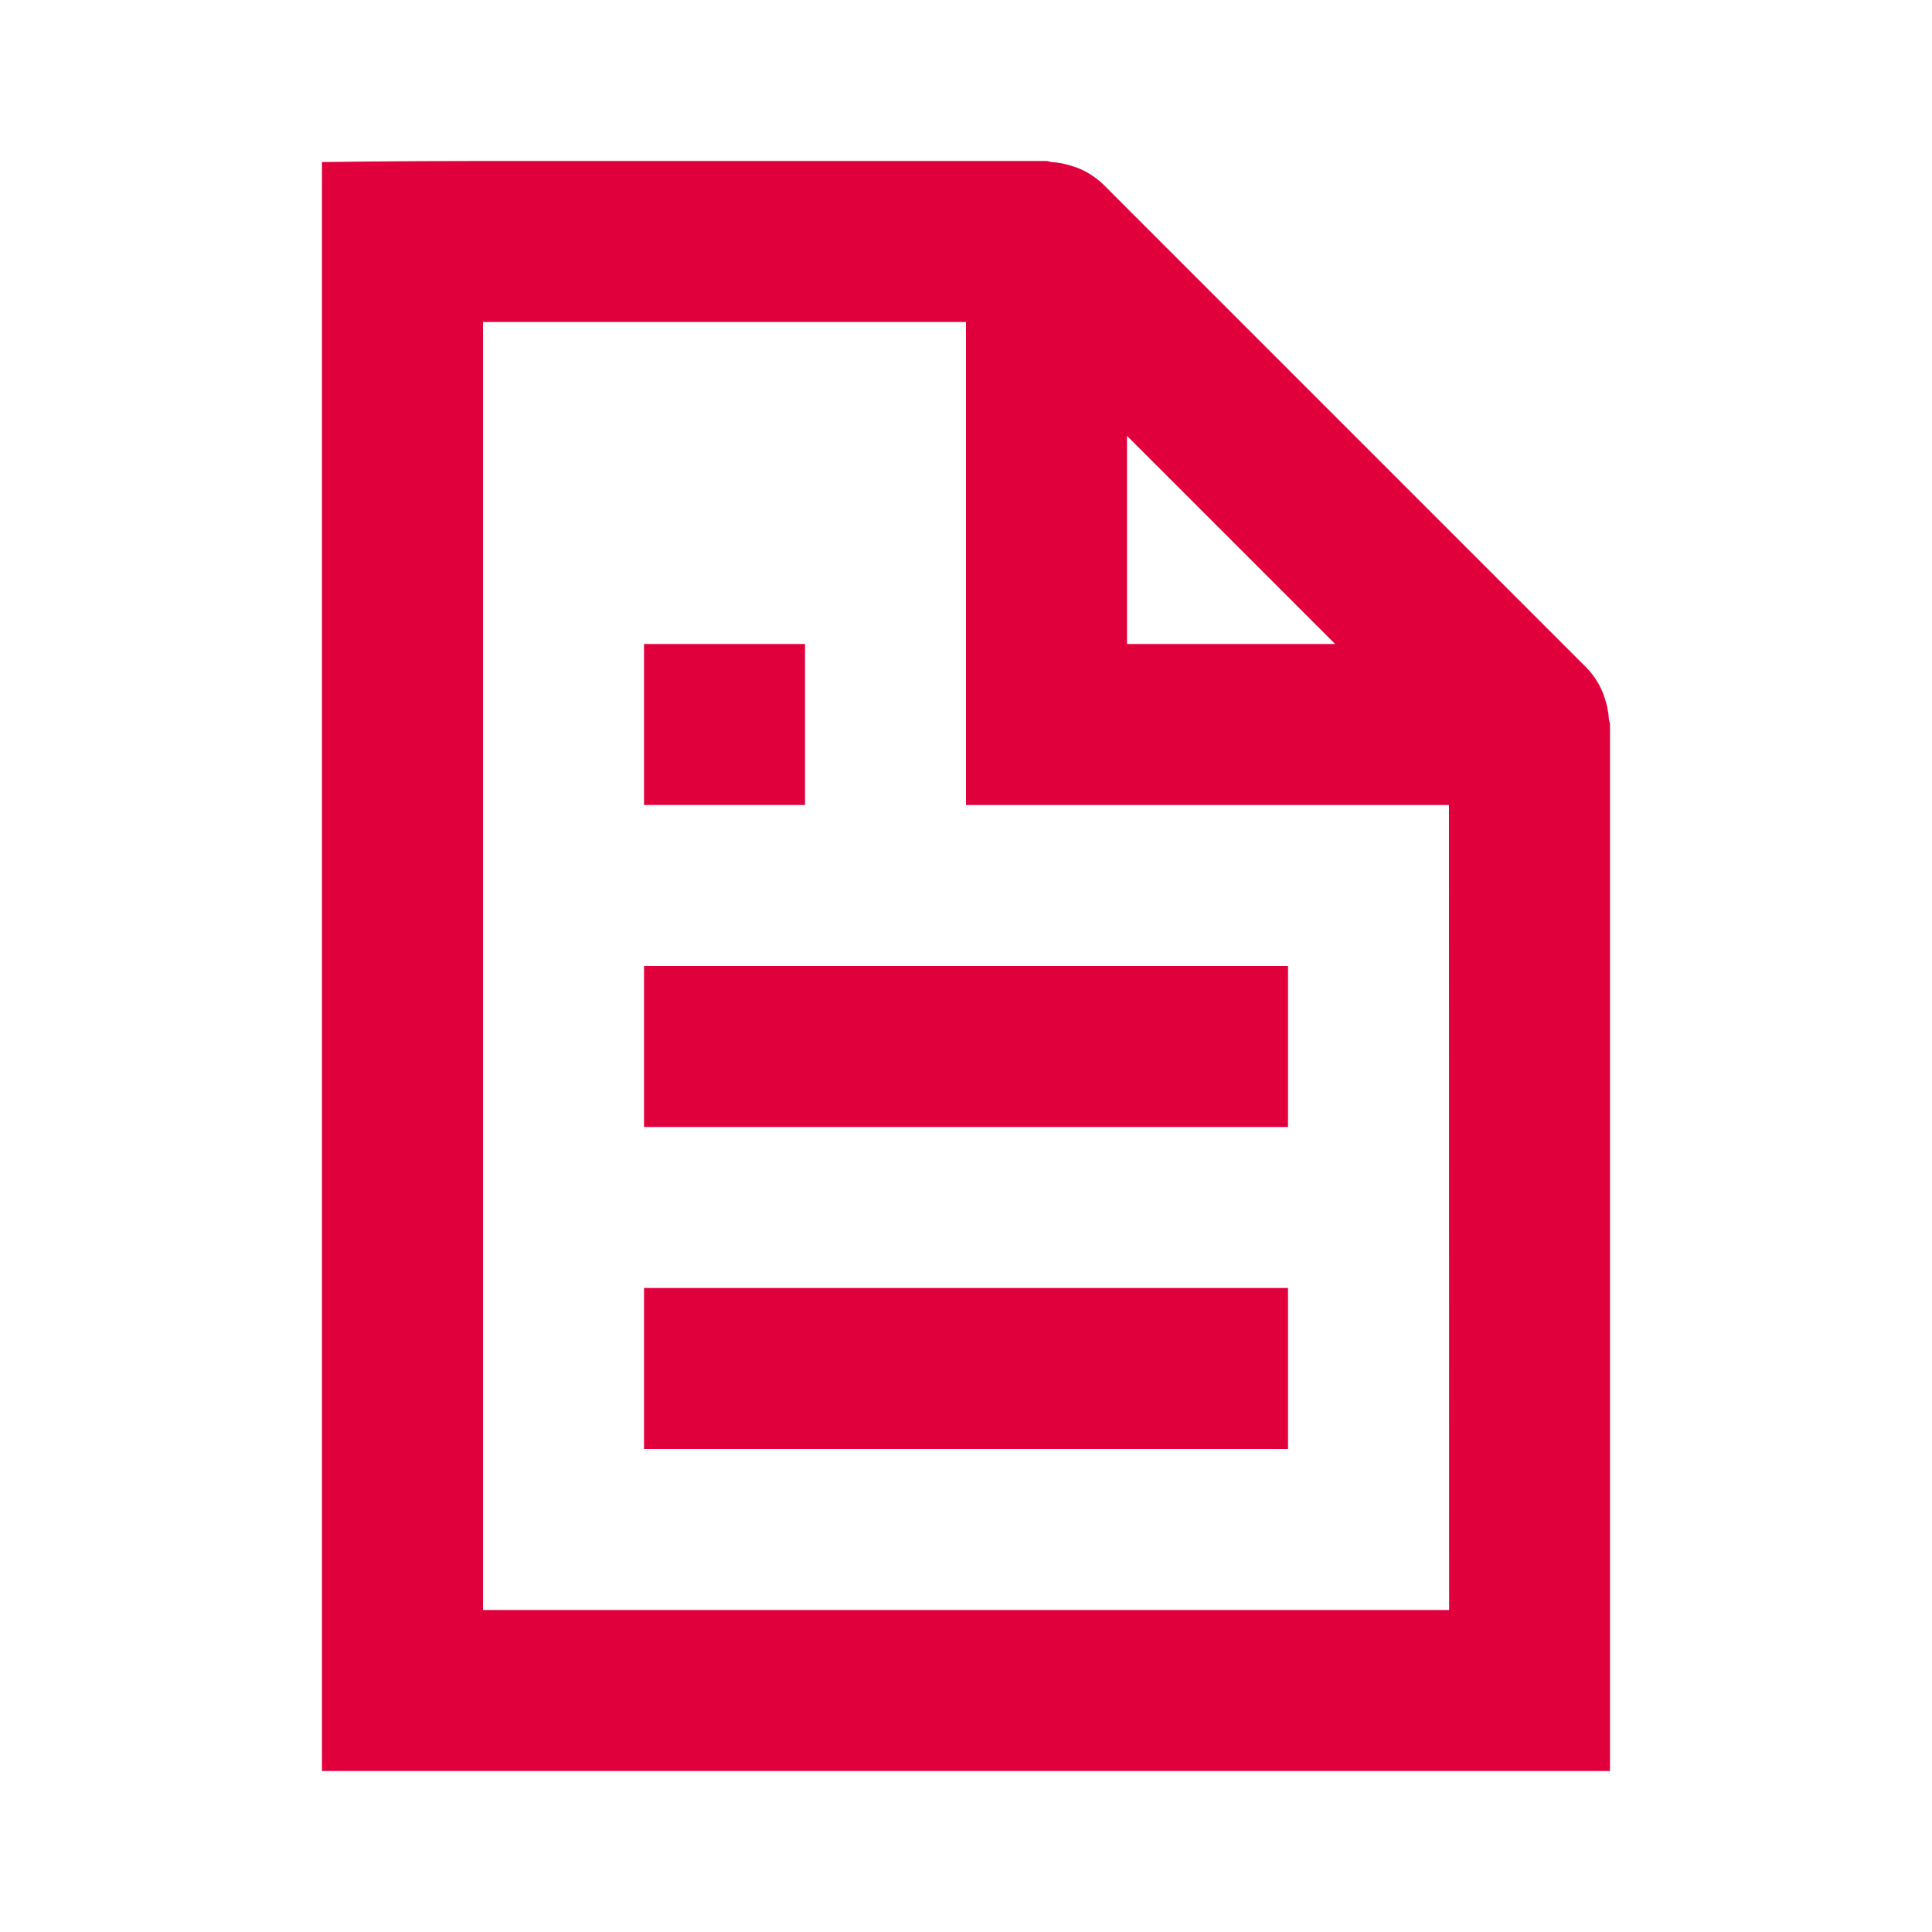
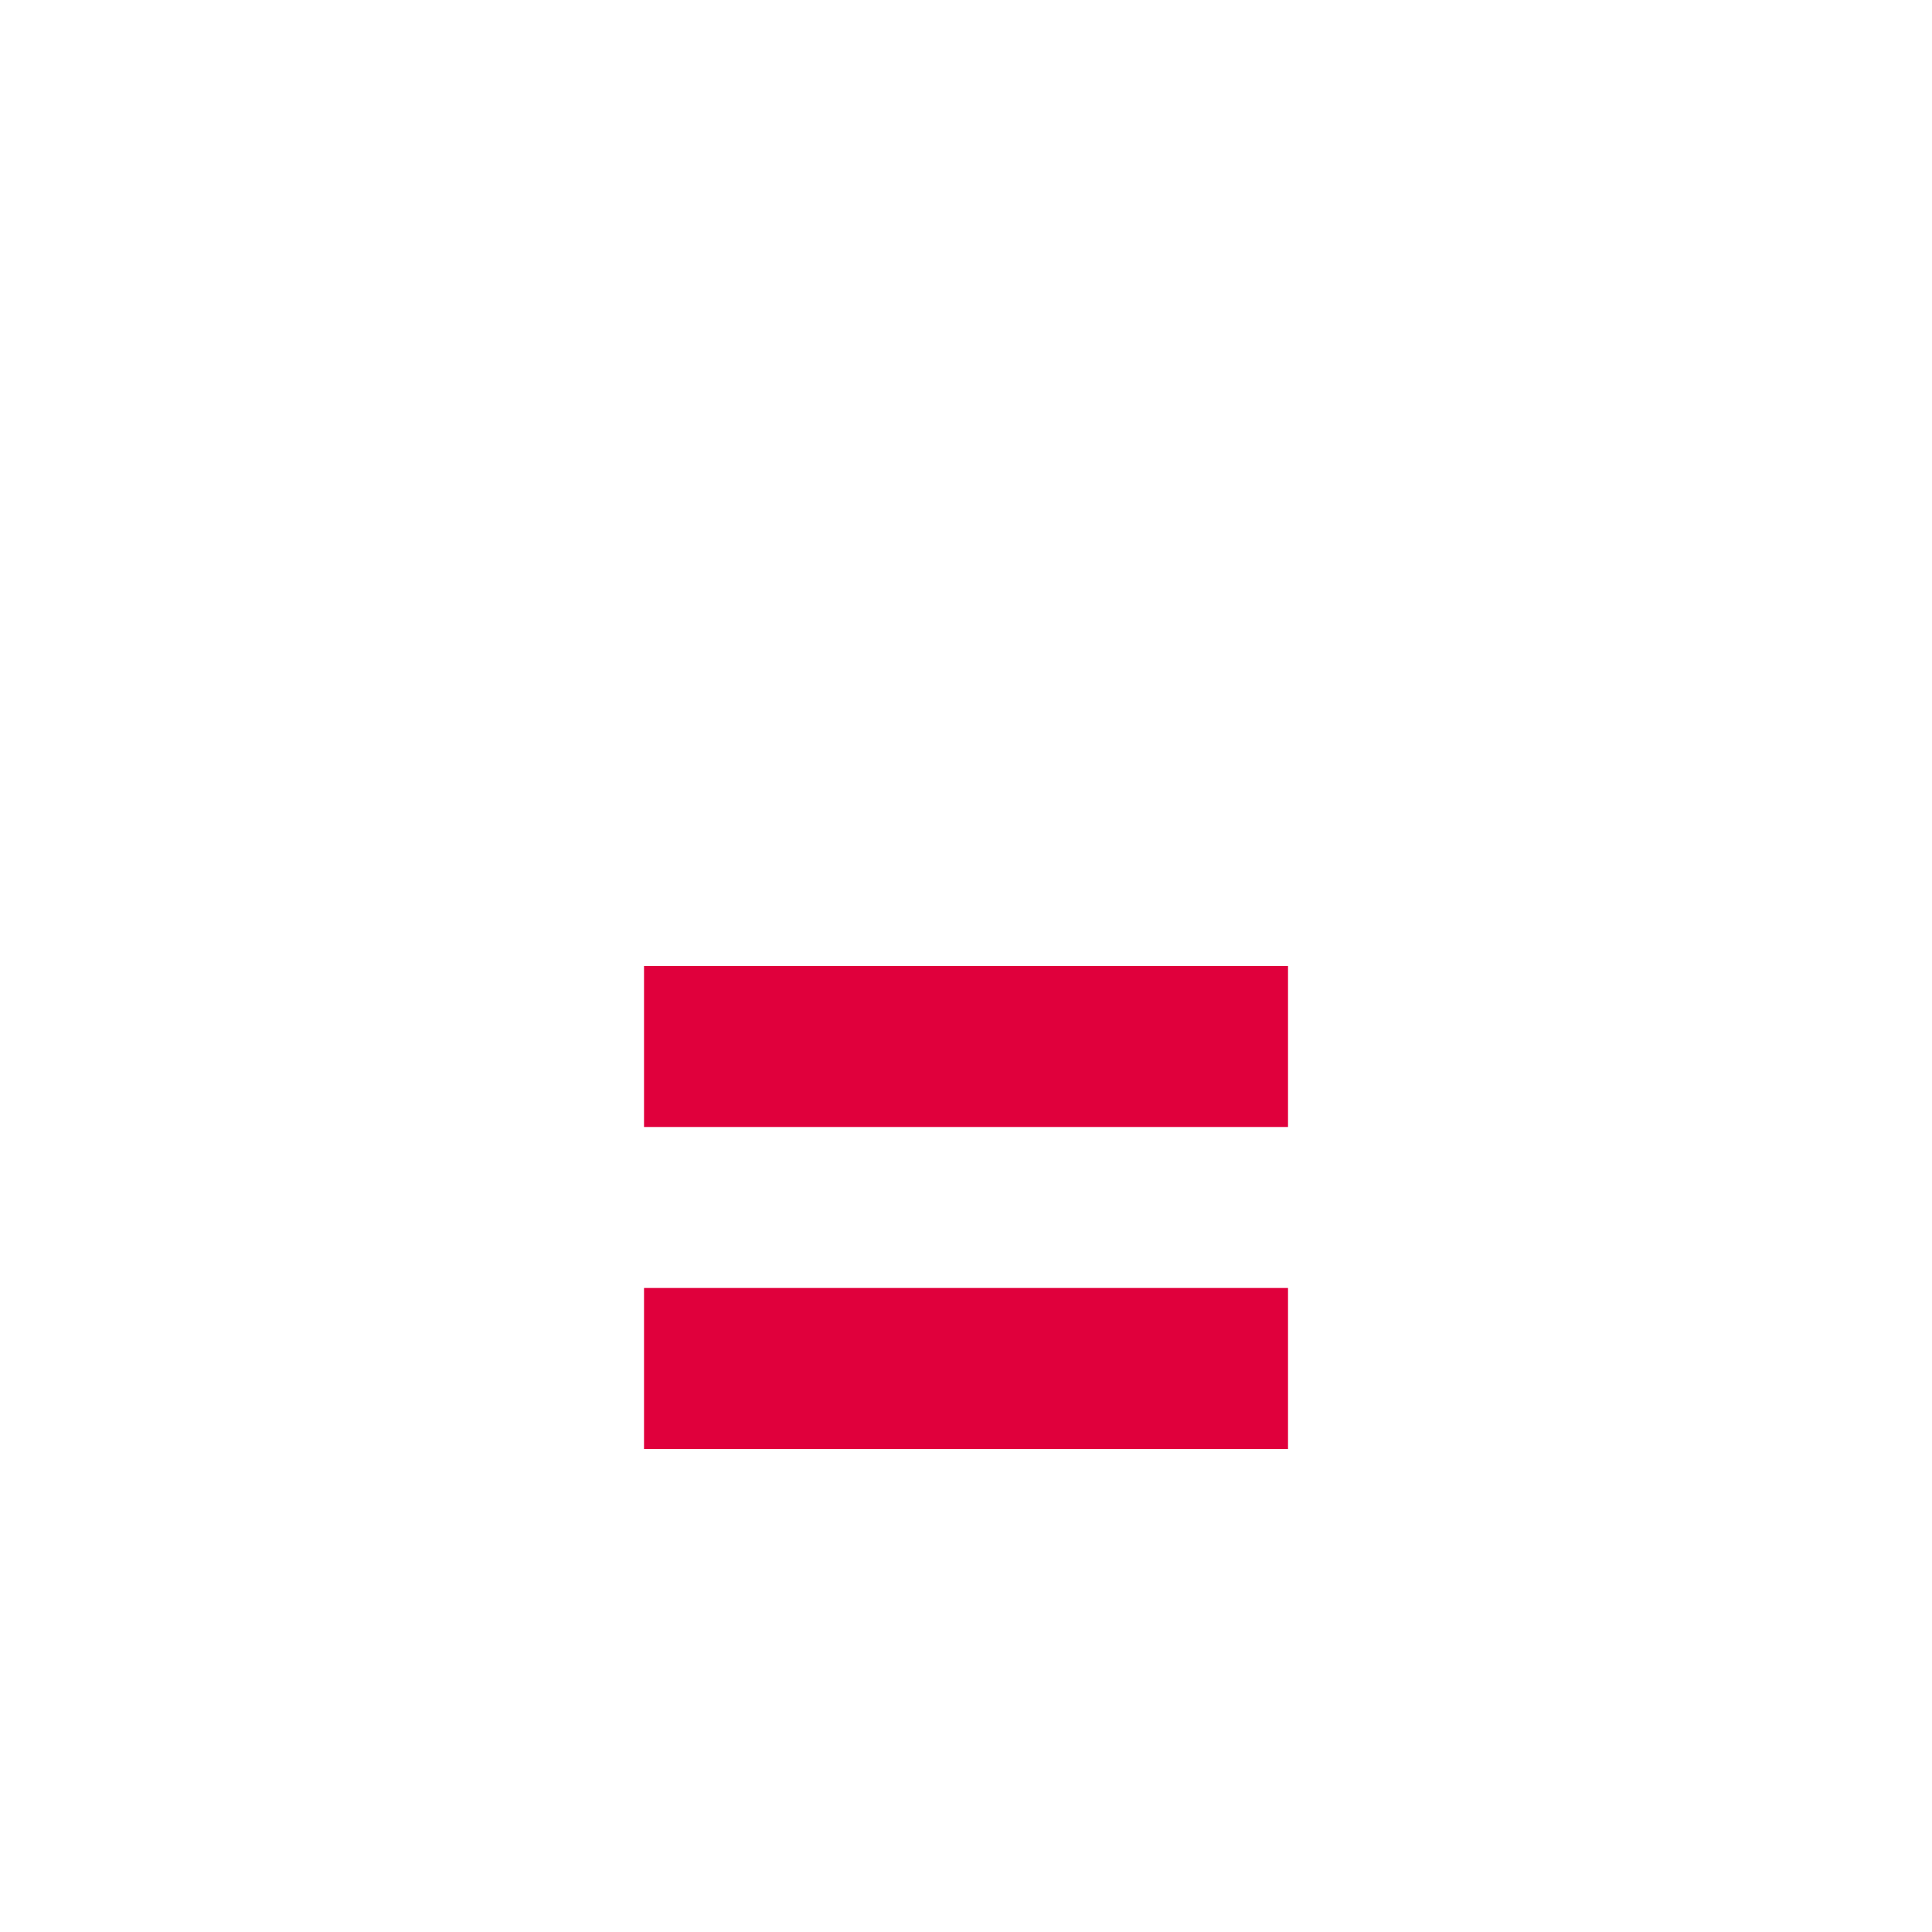
<svg xmlns="http://www.w3.org/2000/svg" width="55" height="55" viewBox="0 0 55 55" fill="none">
-   <path d="M45.611 19.676C45.502 19.427 45.35 19.2 45.162 19.005L31.412 5.254C31.216 5.066 30.989 4.914 30.74 4.805C30.672 4.773 30.598 4.755 30.525 4.73C30.333 4.664 30.134 4.625 29.931 4.613C29.883 4.608 29.84 4.583 29.791 4.583H13.75C11.222 4.583 9.166 4.613 9.166 4.613L9.166 45.833C9.166 48.361 9.166 50.416 9.166 50.416H45.833C45.833 50.416 45.833 48.361 45.833 45.833V20.625C45.833 20.577 45.808 20.533 45.803 20.483C45.792 20.28 45.753 20.081 45.687 19.889C45.664 19.816 45.643 19.745 45.611 19.676ZM38.009 18.333H32.083V12.407L38.009 18.333ZM13.75 45.833V9.166H27.5V20.625C27.5 21.233 27.5 22.916 27.5 22.916C27.5 22.916 29.184 22.916 29.791 22.916H41.25L41.254 45.833H13.75Z" fill="#E0003C" />
-   <path d="M18.334 27.5H36.667V32.083H18.334V27.5ZM18.334 36.666H36.667V41.25H18.334V36.666ZM18.334 18.333H22.917V22.916H18.334V18.333Z" fill="#E0003C" />
+   <path d="M18.334 27.5H36.667V32.083H18.334V27.5ZM18.334 36.666H36.667V41.25H18.334V36.666ZM18.334 18.333H22.917H18.334V18.333Z" fill="#E0003C" />
</svg>